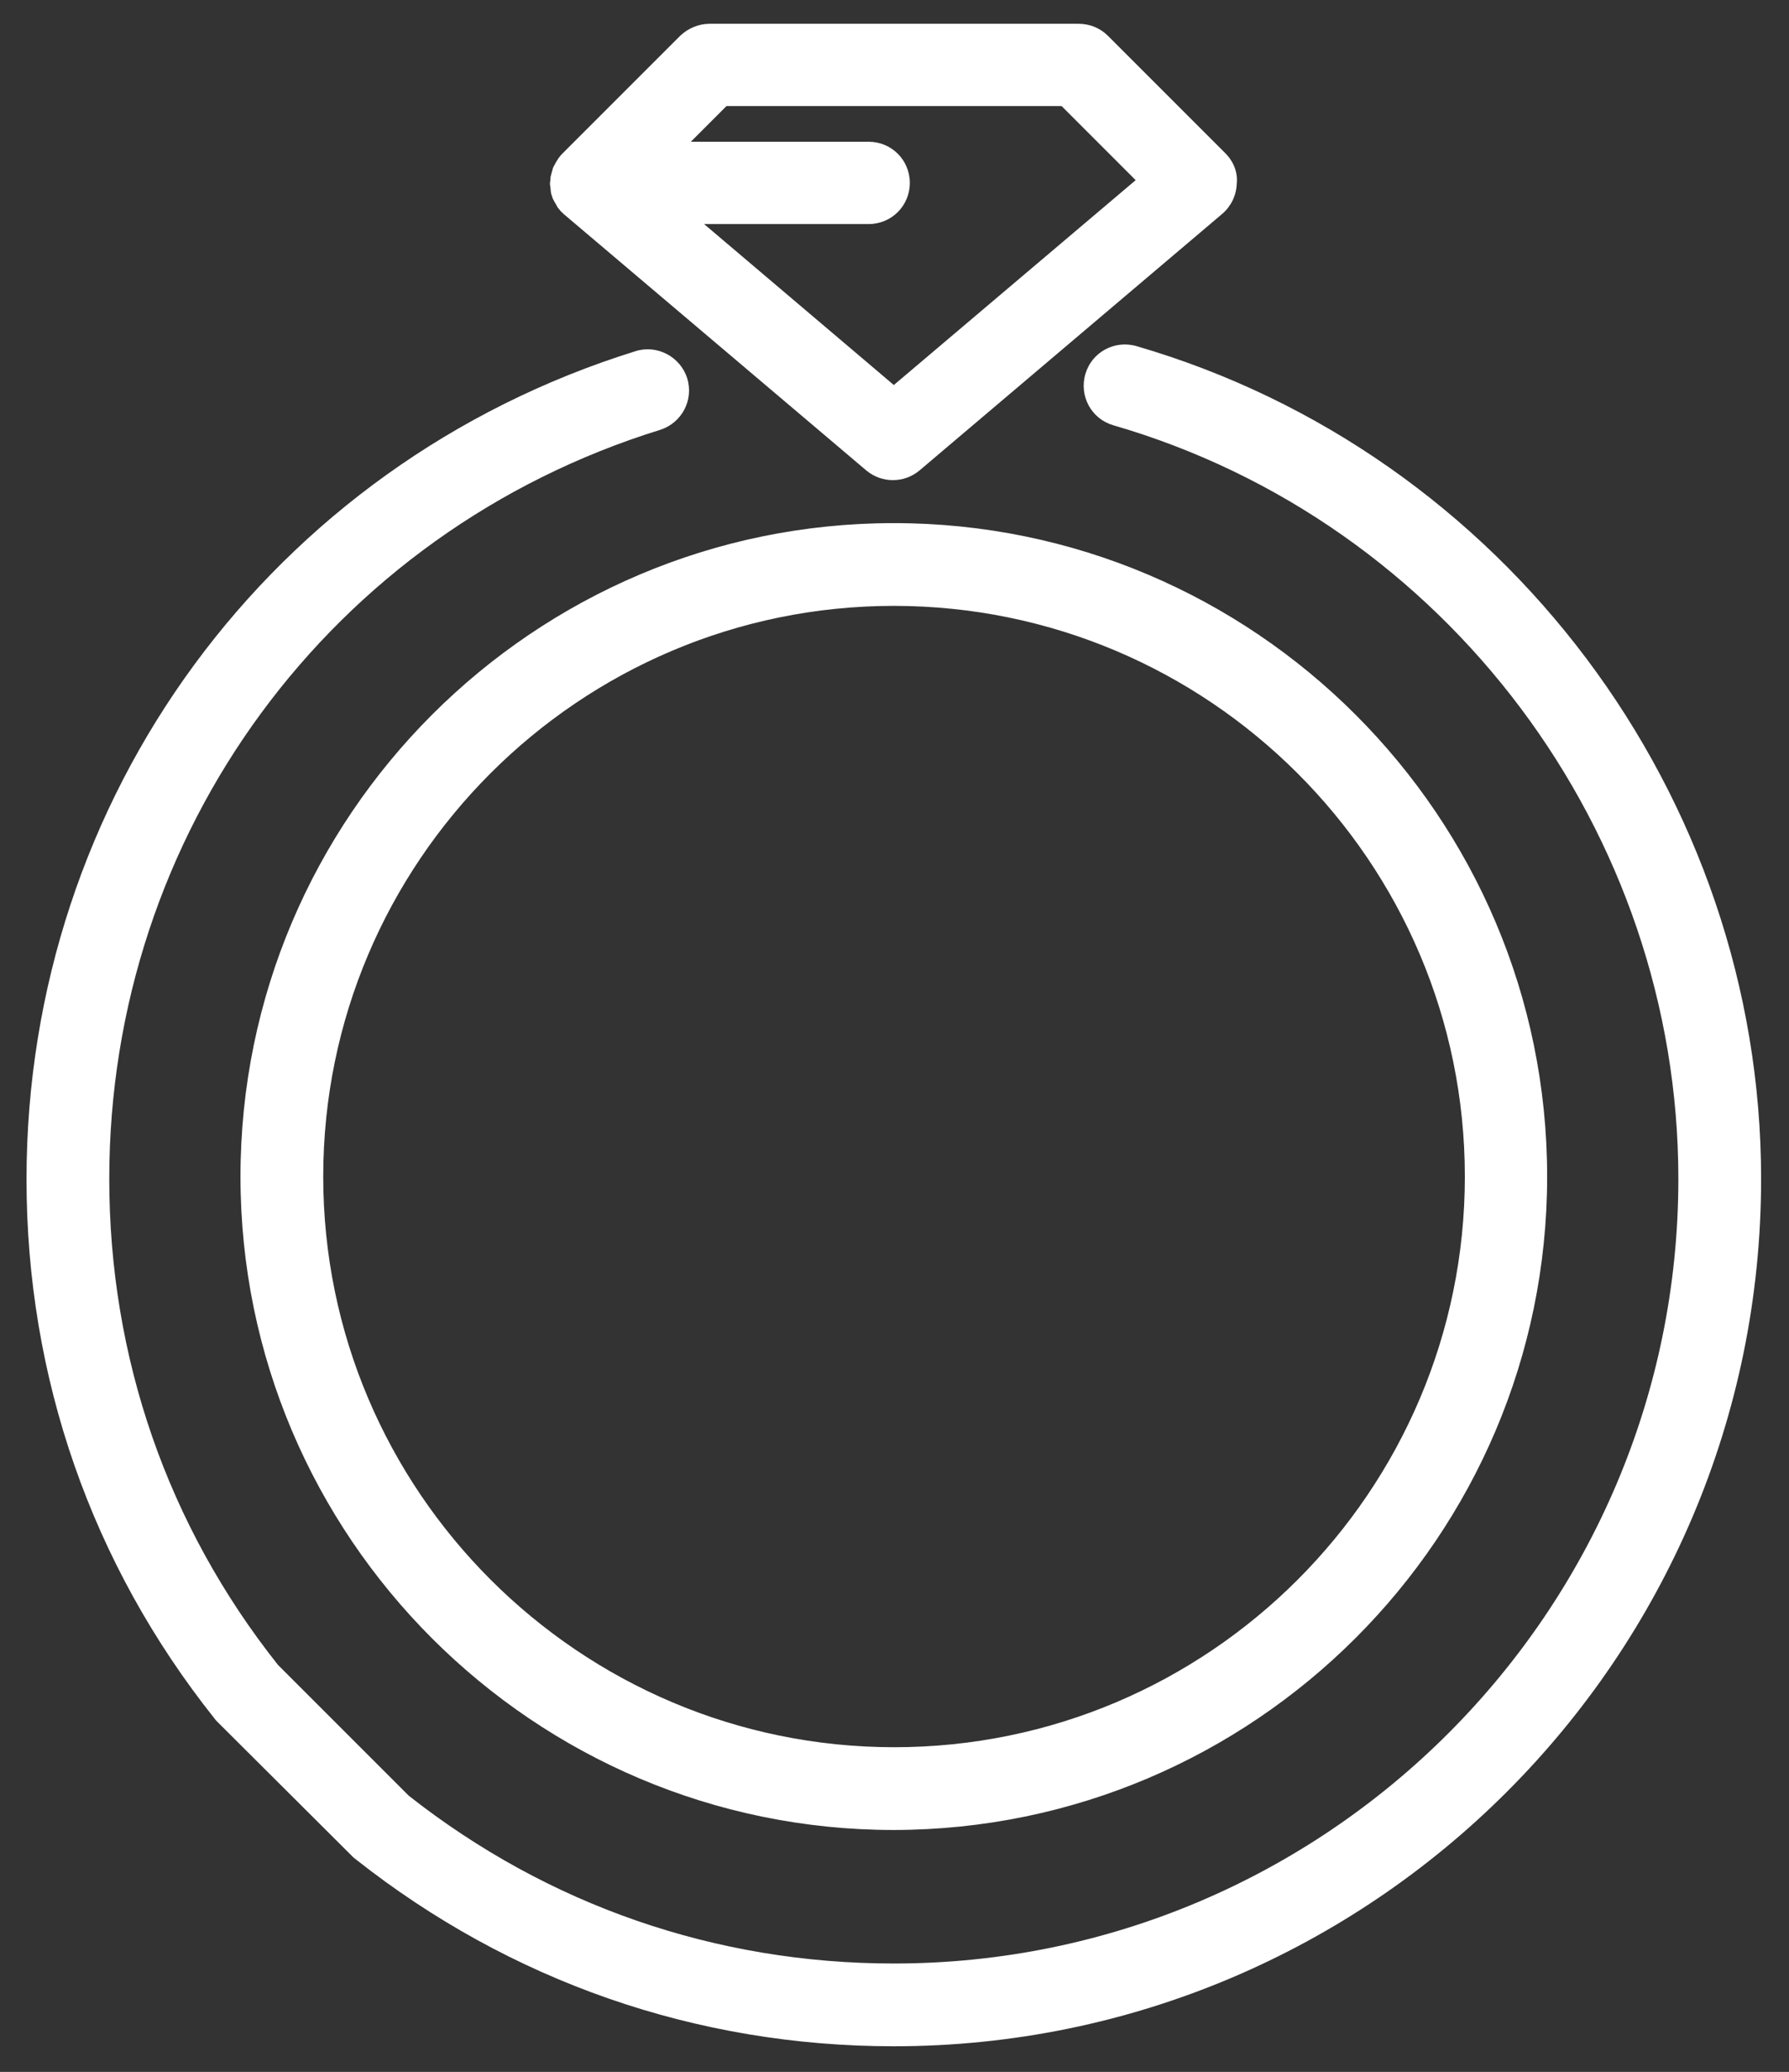
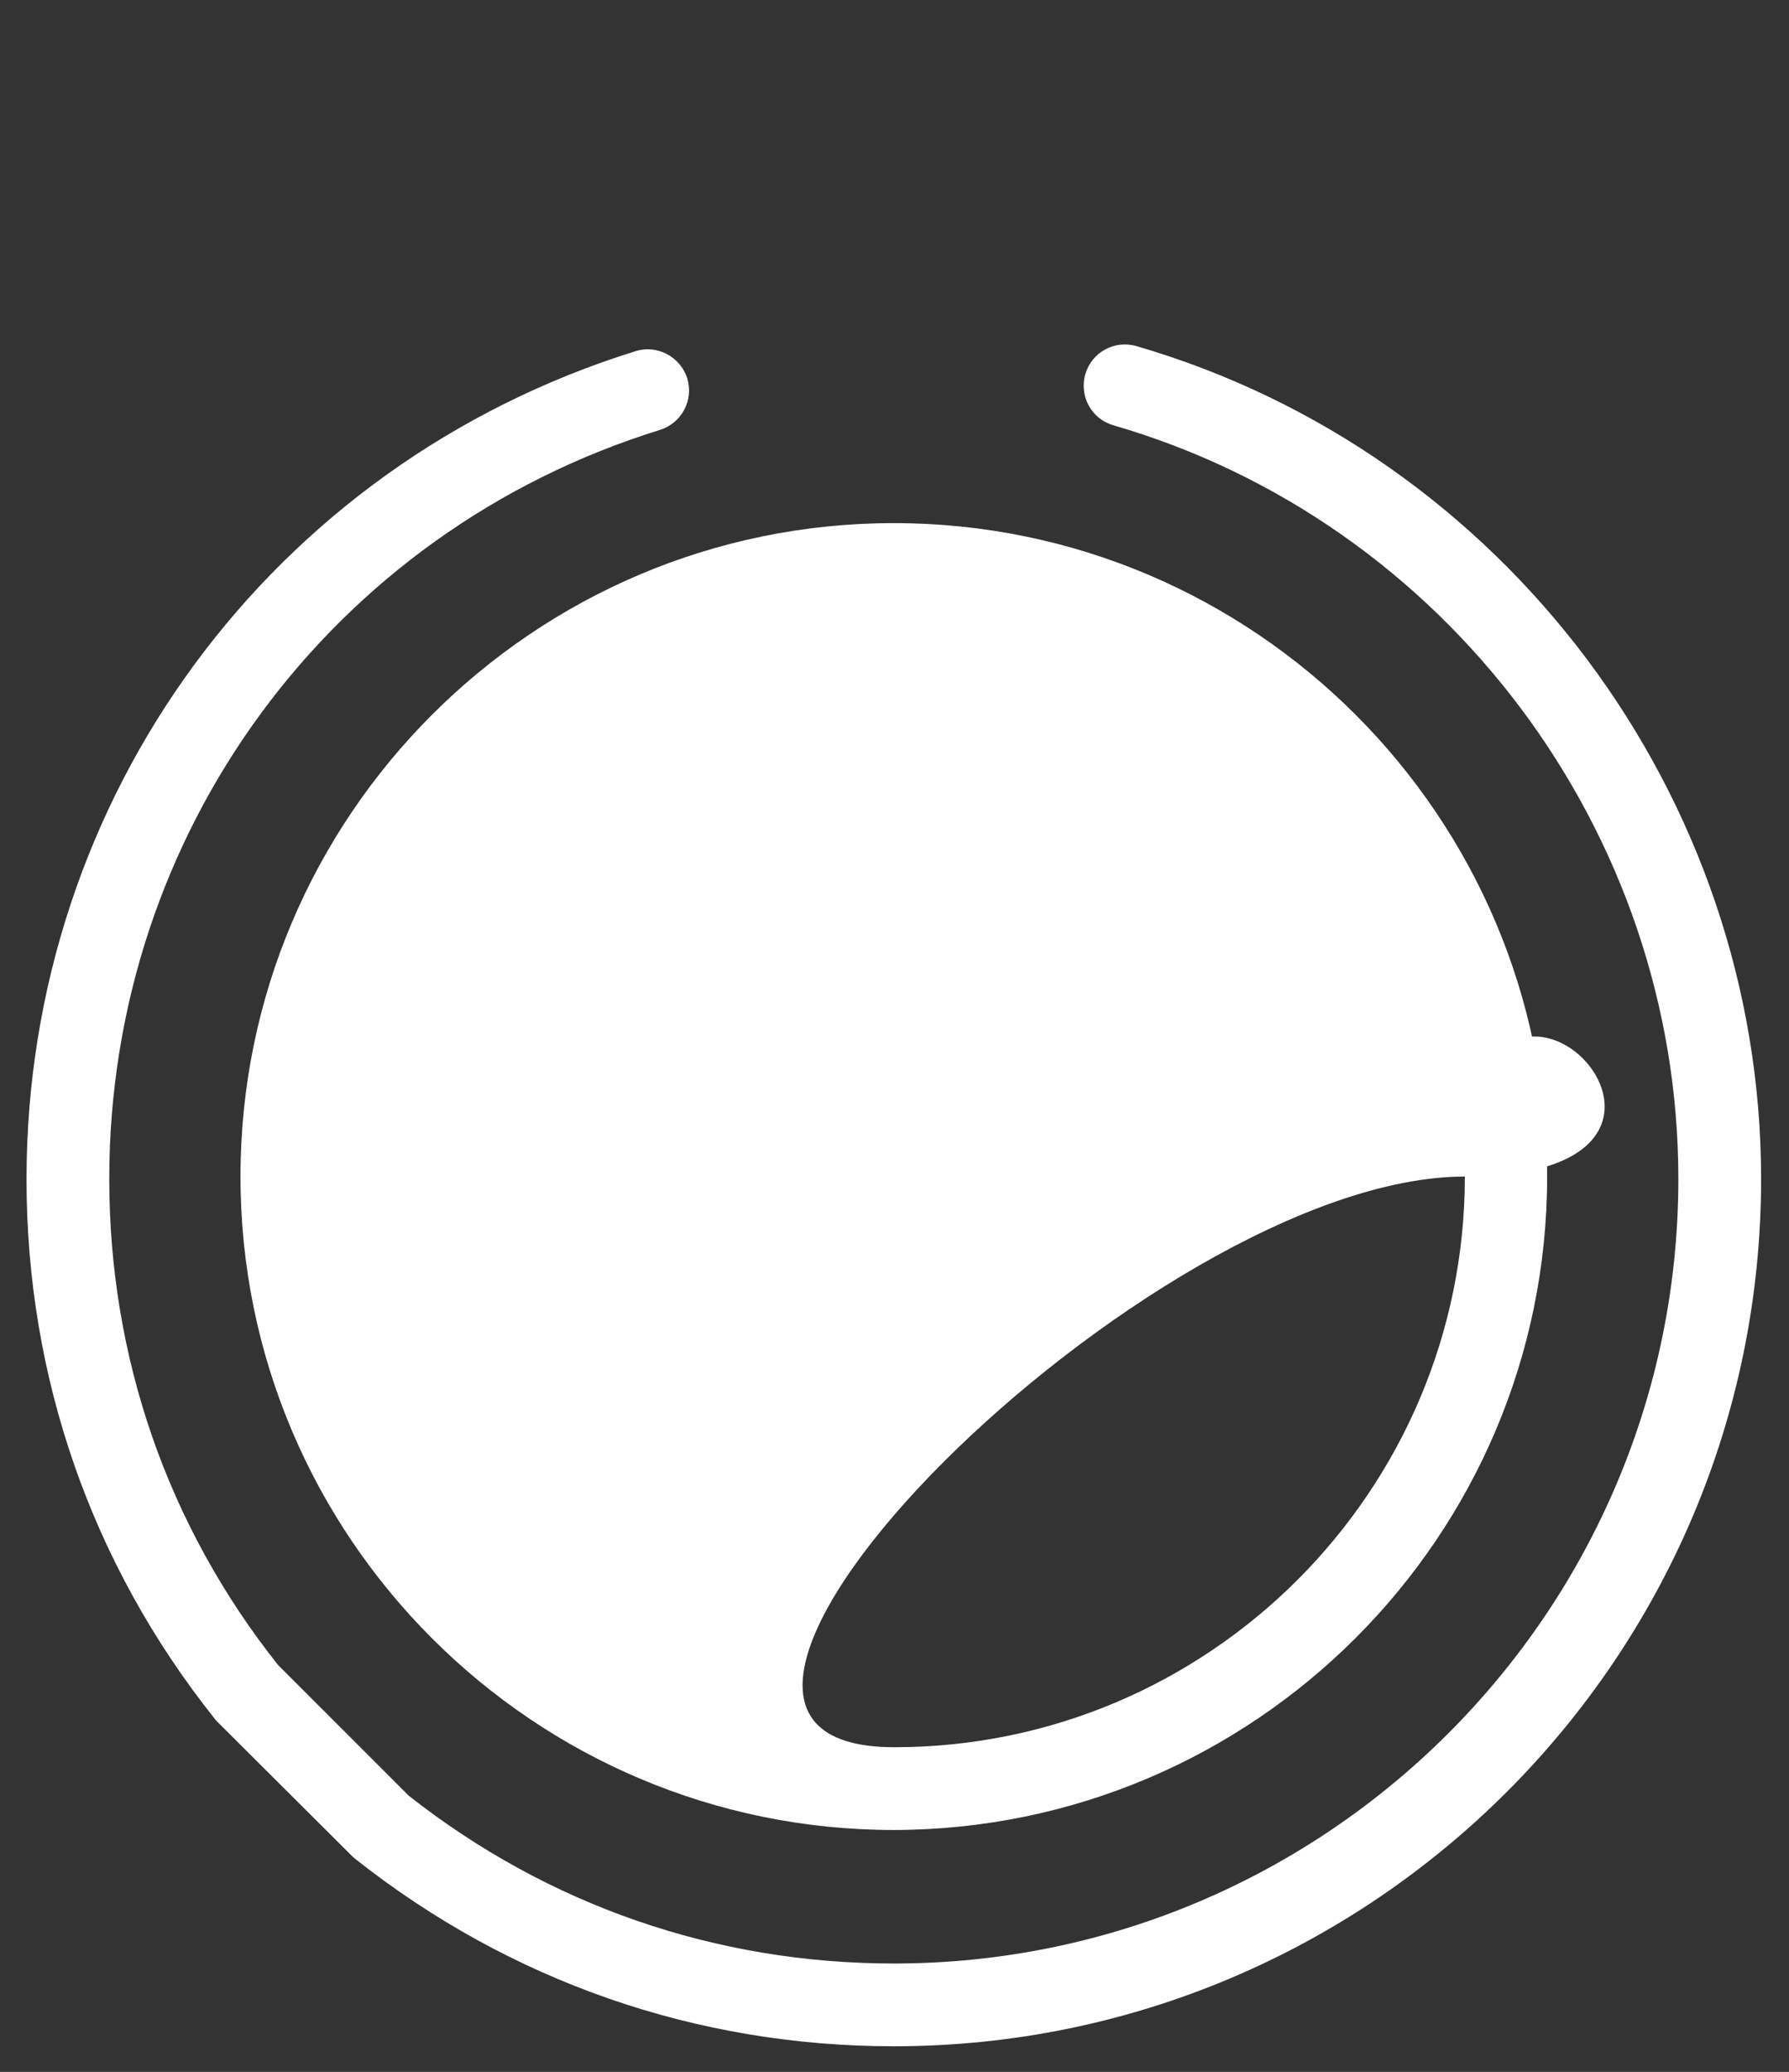
<svg xmlns="http://www.w3.org/2000/svg" version="1.1" x="0px" y="0px" viewBox="0 0 39.13 45.31" style="enable-background:new 0 0 39.13 45.31;" xml:space="preserve">
  <rect x="0" y="0" width="39.13" height="45.31" fill="#333333" stroke="none" />
  <style type="text/css">
	.st0{fill:#FFFFFF;}
	.st1{display:none;}
	.st2{display:inline;opacity:0.31;}
	.st3{fill:none;stroke:url(#SVGID_1_);stroke-width:1.192;stroke-miterlimit:10;}
	
		.st4{fill:none;stroke:url(#SVGID_00000062898255571658108430000007485075671447576761_);stroke-width:1.192;stroke-miterlimit:10;}
	
		.st5{fill:none;stroke:url(#SVGID_00000062882730757873191450000006690975741100079528_);stroke-width:1.192;stroke-miterlimit:10;}
	
		.st6{fill:none;stroke:url(#SVGID_00000021815496940241264570000008209206915227889288_);stroke-width:1.192;stroke-miterlimit:10;}
	
		.st7{fill:none;stroke:url(#SVGID_00000088830217004413865080000001720519419251174274_);stroke-width:1.192;stroke-miterlimit:10;}
	
		.st8{fill:none;stroke:url(#SVGID_00000006702006145758133040000003217420119082991277_);stroke-width:1.192;stroke-miterlimit:10;}
	
		.st9{fill:none;stroke:url(#SVGID_00000034804257622599882060000017967143006763959172_);stroke-width:1.192;stroke-miterlimit:10;}
	
		.st10{fill:none;stroke:url(#SVGID_00000162337705473689142090000002111251385576333184_);stroke-width:1.192;stroke-miterlimit:10;}
	
		.st11{fill:none;stroke:url(#SVGID_00000094577970629473904140000004899897217857512067_);stroke-width:1.192;stroke-miterlimit:10;}
	
		.st12{fill:none;stroke:url(#SVGID_00000012464955582813419520000015943160096429542046_);stroke-width:1.192;stroke-miterlimit:10;}
	
		.st13{fill:none;stroke:url(#SVGID_00000161609773419735865840000007935204314774299299_);stroke-width:1.192;stroke-miterlimit:10;}
	
		.st14{fill:none;stroke:url(#SVGID_00000053528725533569346630000000935383241612754362_);stroke-width:1.192;stroke-miterlimit:10;}
	
		.st15{fill:none;stroke:url(#SVGID_00000145777300887653486550000006862449808168473233_);stroke-width:1.192;stroke-miterlimit:10;}
</style>
  <g id="Layer_1">
    <g>
-       <path class="st0" d="M19.55,44.75c-4.32,0-8.39-1.42-11.77-4.09c-0.03-0.02-0.05-0.04-0.08-0.07l-2.94-2.93    c-0.02-0.02-0.05-0.05-0.07-0.08c-2.69-3.38-4.11-7.46-4.11-11.79c0-8.35,5.35-15.63,13.32-18.11c0.47-0.15,0.98,0.12,1.13,0.59    c0.15,0.48-0.12,0.98-0.59,1.13C7.24,11.63,2.39,18.22,2.39,25.78c0,3.9,1.27,7.58,3.69,10.63l2.86,2.86    c3.05,2.4,6.72,3.67,10.61,3.67c9.46,0,17.16-7.7,17.16-17.16c0-7.59-5.08-14.37-12.36-16.48c-0.48-0.14-0.75-0.64-0.61-1.12    c0.14-0.48,0.64-0.75,1.12-0.61c8.04,2.34,13.66,9.83,13.66,18.21C38.52,36.24,30.01,44.75,19.55,44.75z M33.84,25.73    c0-7.88-6.41-14.29-14.29-14.29c-7.88,0-14.29,6.41-14.29,14.29s6.41,14.29,14.29,14.29C27.43,40.01,33.84,33.6,33.84,25.73z     M32.04,25.73c0,6.88-5.6,12.48-12.48,12.48S7.07,32.61,7.07,25.73s5.6-12.48,12.48-12.48S32.04,18.84,32.04,25.73z" />
-       <path class="st0" d="M26.8,3.35l-2.57-2.57c-0.17-0.17-0.4-0.26-0.64-0.26h-8.07c-0.24,0-0.47,0.1-0.64,0.26L12.3,3.36    c-0.04,0.04-0.08,0.09-0.11,0.14c-0.01,0.02-0.02,0.03-0.03,0.05c-0.02,0.04-0.04,0.07-0.06,0.11c-0.01,0.02-0.01,0.04-0.02,0.07    c-0.01,0.03-0.02,0.07-0.03,0.11c-0.01,0.03-0.01,0.05-0.01,0.08c0,0.03-0.01,0.05-0.01,0.08c0,0.01,0,0.01,0,0.02    c0,0.01,0,0.01,0,0.02c0,0.02,0.01,0.04,0.01,0.07c0,0.03,0.01,0.07,0.01,0.1c0.01,0.03,0.01,0.05,0.02,0.07    c0.01,0.03,0.02,0.07,0.04,0.1c0.01,0.02,0.02,0.04,0.04,0.07c0.02,0.03,0.03,0.06,0.05,0.09c0.02,0.02,0.03,0.04,0.05,0.06    c0.02,0.03,0.05,0.05,0.07,0.07c0.01,0.01,0.01,0.02,0.02,0.02l6.61,5.6c0.17,0.14,0.37,0.21,0.58,0.21    c0.21,0,0.41-0.07,0.58-0.21l6.62-5.61c0.19-0.16,0.31-0.4,0.32-0.65C27.08,3.77,26.98,3.53,26.8,3.35z M19.55,8.42L15.4,4.9H19    c0.5,0,0.9-0.4,0.9-0.9c0-0.5-0.4-0.9-0.9-0.9h-3.89l0.78-0.78h7.33l1.62,1.62L19.55,8.42z" />
+       <path class="st0" d="M19.55,44.75c-4.32,0-8.39-1.42-11.77-4.09c-0.03-0.02-0.05-0.04-0.08-0.07l-2.94-2.93    c-0.02-0.02-0.05-0.05-0.07-0.08c-2.69-3.38-4.11-7.46-4.11-11.79c0-8.35,5.35-15.63,13.32-18.11c0.47-0.15,0.98,0.12,1.13,0.59    c0.15,0.48-0.12,0.98-0.59,1.13C7.24,11.63,2.39,18.22,2.39,25.78c0,3.9,1.27,7.58,3.69,10.63l2.86,2.86    c3.05,2.4,6.72,3.67,10.61,3.67c9.46,0,17.16-7.7,17.16-17.16c0-7.59-5.08-14.37-12.36-16.48c-0.48-0.14-0.75-0.64-0.61-1.12    c0.14-0.48,0.64-0.75,1.12-0.61c8.04,2.34,13.66,9.83,13.66,18.21C38.52,36.24,30.01,44.75,19.55,44.75z M33.84,25.73    c0-7.88-6.41-14.29-14.29-14.29c-7.88,0-14.29,6.41-14.29,14.29s6.41,14.29,14.29,14.29C27.43,40.01,33.84,33.6,33.84,25.73z     M32.04,25.73c0,6.88-5.6,12.48-12.48,12.48s5.6-12.48,12.48-12.48S32.04,18.84,32.04,25.73z" />
    </g>
  </g>
  <g id="Layer_2" class="st1">
</g>
</svg>